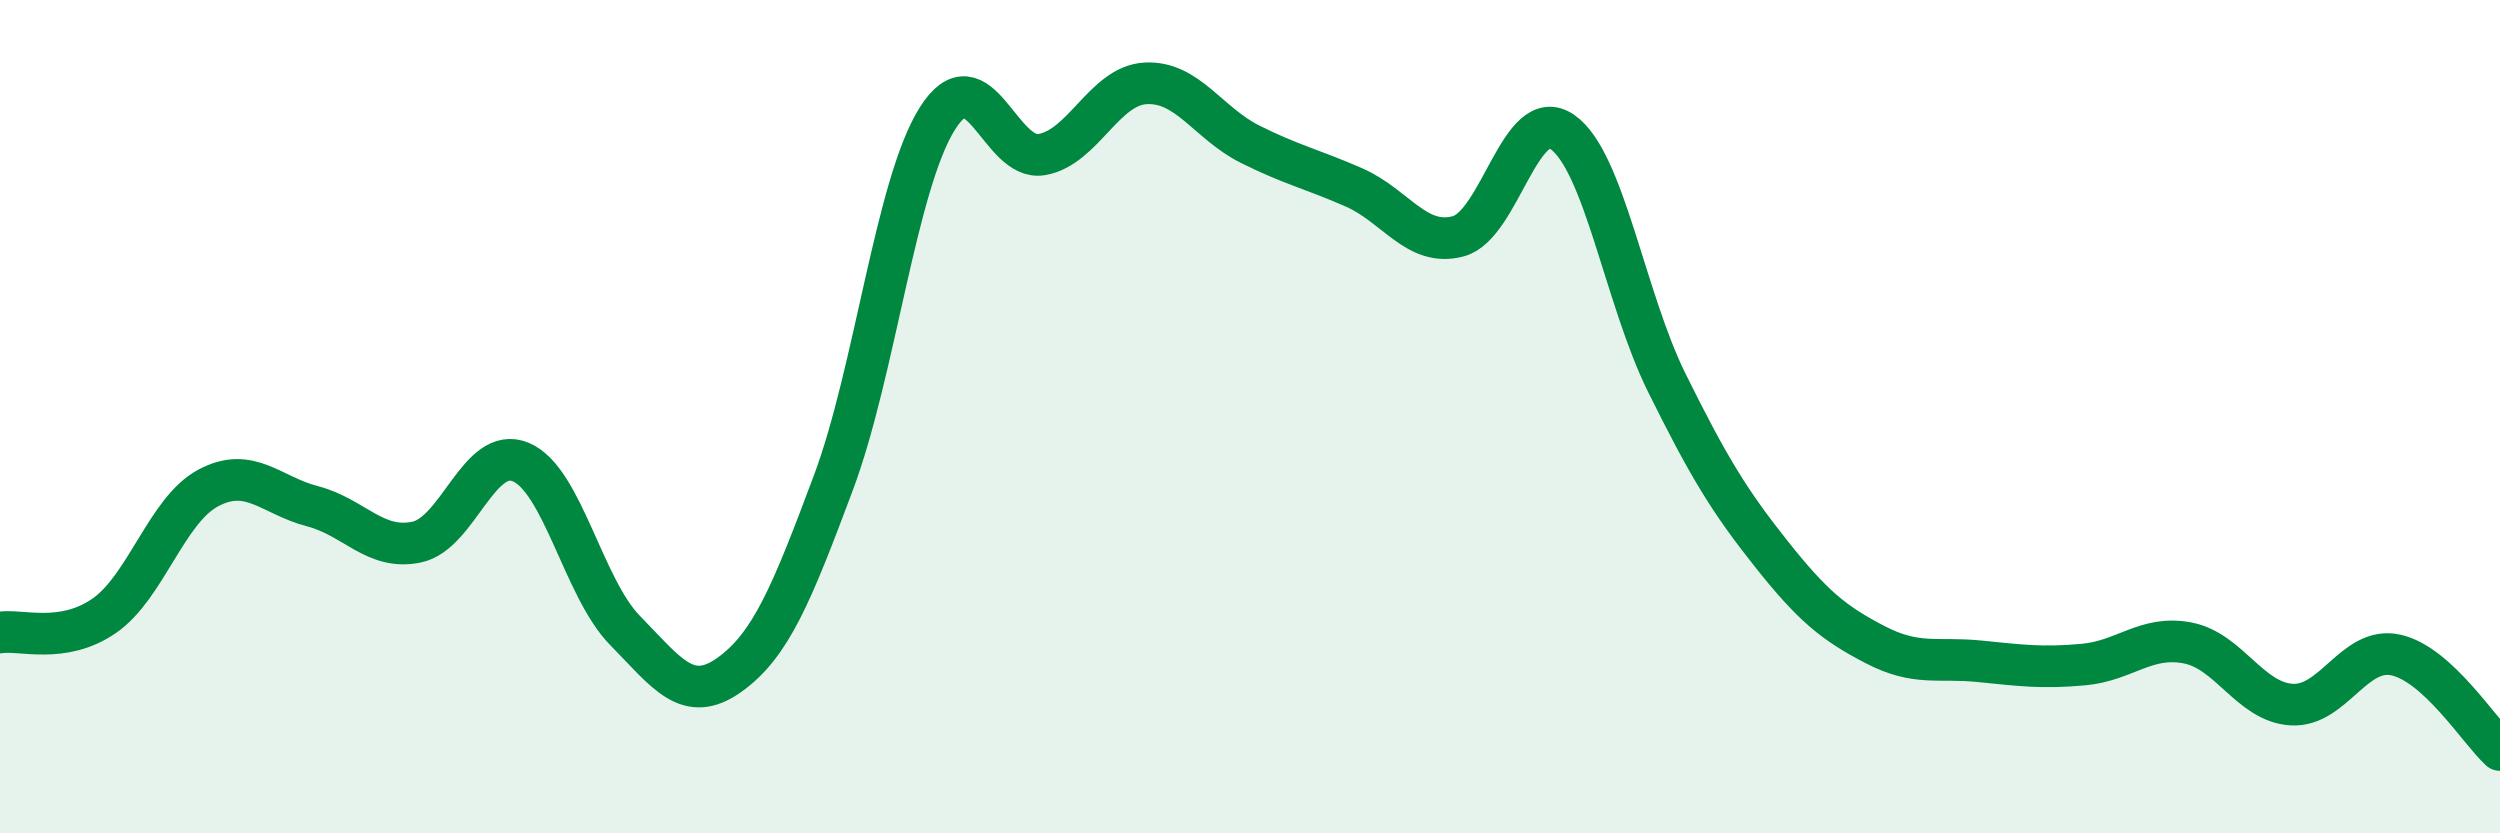
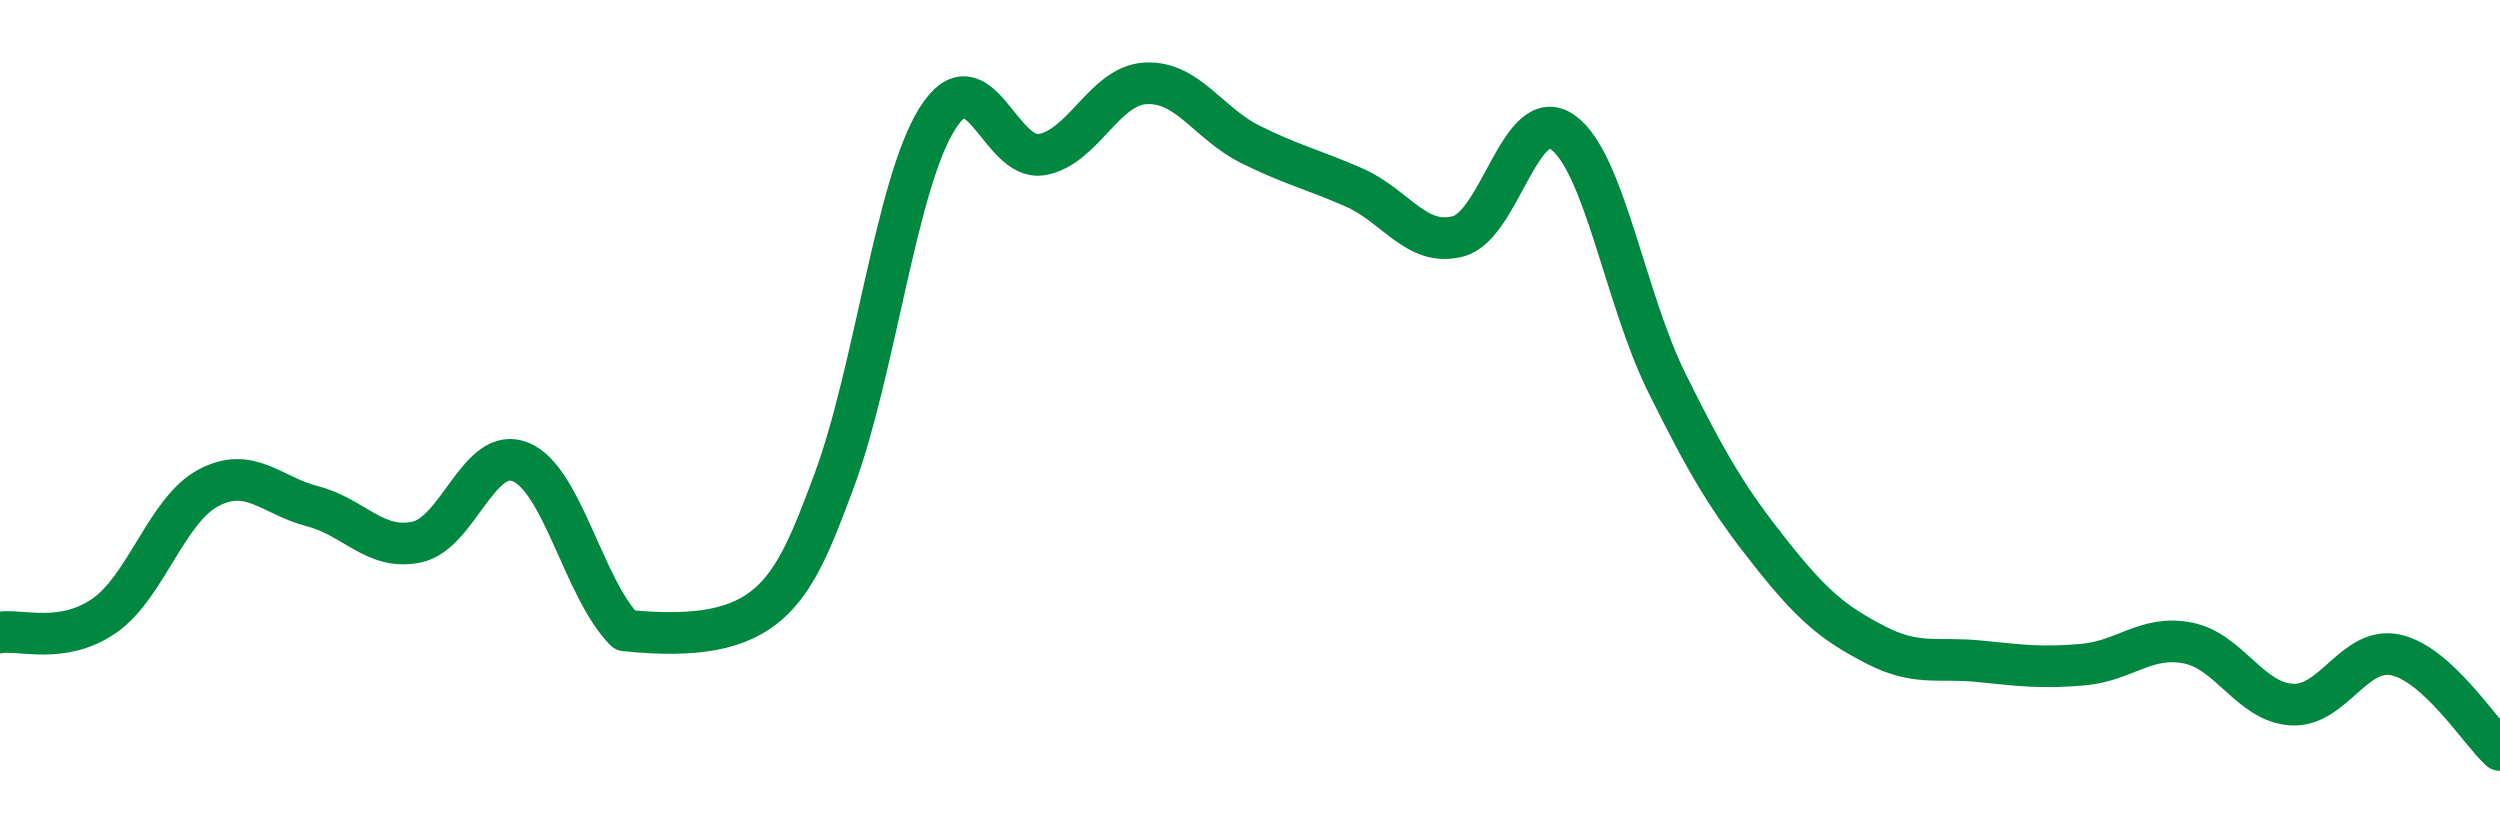
<svg xmlns="http://www.w3.org/2000/svg" width="60" height="20" viewBox="0 0 60 20">
-   <path d="M 0,15.18 C 0.5,15.1 1.5,15.47 2.5,14.78 C 3.5,14.09 4,12.24 5,11.71 C 6,11.18 6.5,11.89 7.5,12.15 C 8.5,12.41 9,13.22 10,13.01 C 11,12.8 11.5,10.67 12.5,11.09 C 13.5,11.51 14,14.11 15,15.13 C 16,16.15 16.5,16.91 17.5,16.2 C 18.5,15.49 19,14.26 20,11.59 C 21,8.92 21.5,4.42 22.5,2.84 C 23.5,1.26 24,3.88 25,3.71 C 26,3.54 26.5,2.05 27.5,2 C 28.5,1.95 29,2.96 30,3.46 C 31,3.96 31.5,4.06 32.5,4.5 C 33.5,4.94 34,5.94 35,5.67 C 36,5.4 36.5,2.47 37.5,3.17 C 38.5,3.87 39,7.16 40,9.18 C 41,11.2 41.5,12.02 42.5,13.28 C 43.5,14.54 44,14.95 45,15.47 C 46,15.99 46.5,15.77 47.5,15.87 C 48.5,15.97 49,16.04 50,15.95 C 51,15.86 51.5,15.24 52.5,15.43 C 53.5,15.62 54,16.85 55,16.91 C 56,16.97 56.5,15.5 57.5,15.72 C 58.5,15.94 59.5,17.54 60,18L60 20L0 20Z" fill="#008740" opacity="0.1" stroke-linecap="round" stroke-linejoin="round" />
-   <path d="M 0,15.18 C 0.5,15.1 1.5,15.47 2.5,14.78 C 3.5,14.09 4,12.24 5,11.71 C 6,11.18 6.5,11.89 7.5,12.15 C 8.5,12.41 9,13.22 10,13.01 C 11,12.8 11.5,10.67 12.5,11.09 C 13.5,11.51 14,14.11 15,15.13 C 16,16.15 16.5,16.91 17.5,16.2 C 18.5,15.49 19,14.26 20,11.59 C 21,8.92 21.5,4.42 22.5,2.84 C 23.5,1.26 24,3.88 25,3.71 C 26,3.54 26.5,2.05 27.5,2 C 28.5,1.95 29,2.96 30,3.46 C 31,3.96 31.5,4.06 32.5,4.5 C 33.5,4.94 34,5.94 35,5.67 C 36,5.4 36.5,2.47 37.5,3.17 C 38.5,3.87 39,7.16 40,9.18 C 41,11.2 41.5,12.02 42.5,13.28 C 43.5,14.54 44,14.95 45,15.47 C 46,15.99 46.5,15.77 47.5,15.87 C 48.5,15.97 49,16.04 50,15.95 C 51,15.86 51.5,15.24 52.5,15.43 C 53.5,15.62 54,16.85 55,16.91 C 56,16.97 56.5,15.5 57.5,15.72 C 58.5,15.94 59.5,17.54 60,18" stroke="#008740" stroke-width="1" fill="none" stroke-linecap="round" stroke-linejoin="round" />
+   <path d="M 0,15.18 C 0.5,15.1 1.5,15.47 2.5,14.78 C 3.5,14.09 4,12.24 5,11.71 C 6,11.18 6.5,11.89 7.5,12.15 C 8.5,12.41 9,13.22 10,13.01 C 11,12.8 11.5,10.67 12.5,11.09 C 13.5,11.51 14,14.11 15,15.13 C 18.5,15.49 19,14.26 20,11.59 C 21,8.92 21.5,4.42 22.5,2.84 C 23.5,1.26 24,3.88 25,3.71 C 26,3.54 26.5,2.05 27.5,2 C 28.5,1.95 29,2.96 30,3.46 C 31,3.96 31.5,4.06 32.5,4.5 C 33.5,4.94 34,5.94 35,5.67 C 36,5.4 36.5,2.47 37.5,3.17 C 38.5,3.87 39,7.16 40,9.18 C 41,11.2 41.5,12.02 42.5,13.28 C 43.5,14.54 44,14.95 45,15.47 C 46,15.99 46.5,15.77 47.5,15.87 C 48.5,15.97 49,16.04 50,15.95 C 51,15.86 51.5,15.24 52.5,15.43 C 53.5,15.62 54,16.85 55,16.91 C 56,16.97 56.5,15.5 57.5,15.72 C 58.5,15.94 59.5,17.54 60,18" stroke="#008740" stroke-width="1" fill="none" stroke-linecap="round" stroke-linejoin="round" />
</svg>